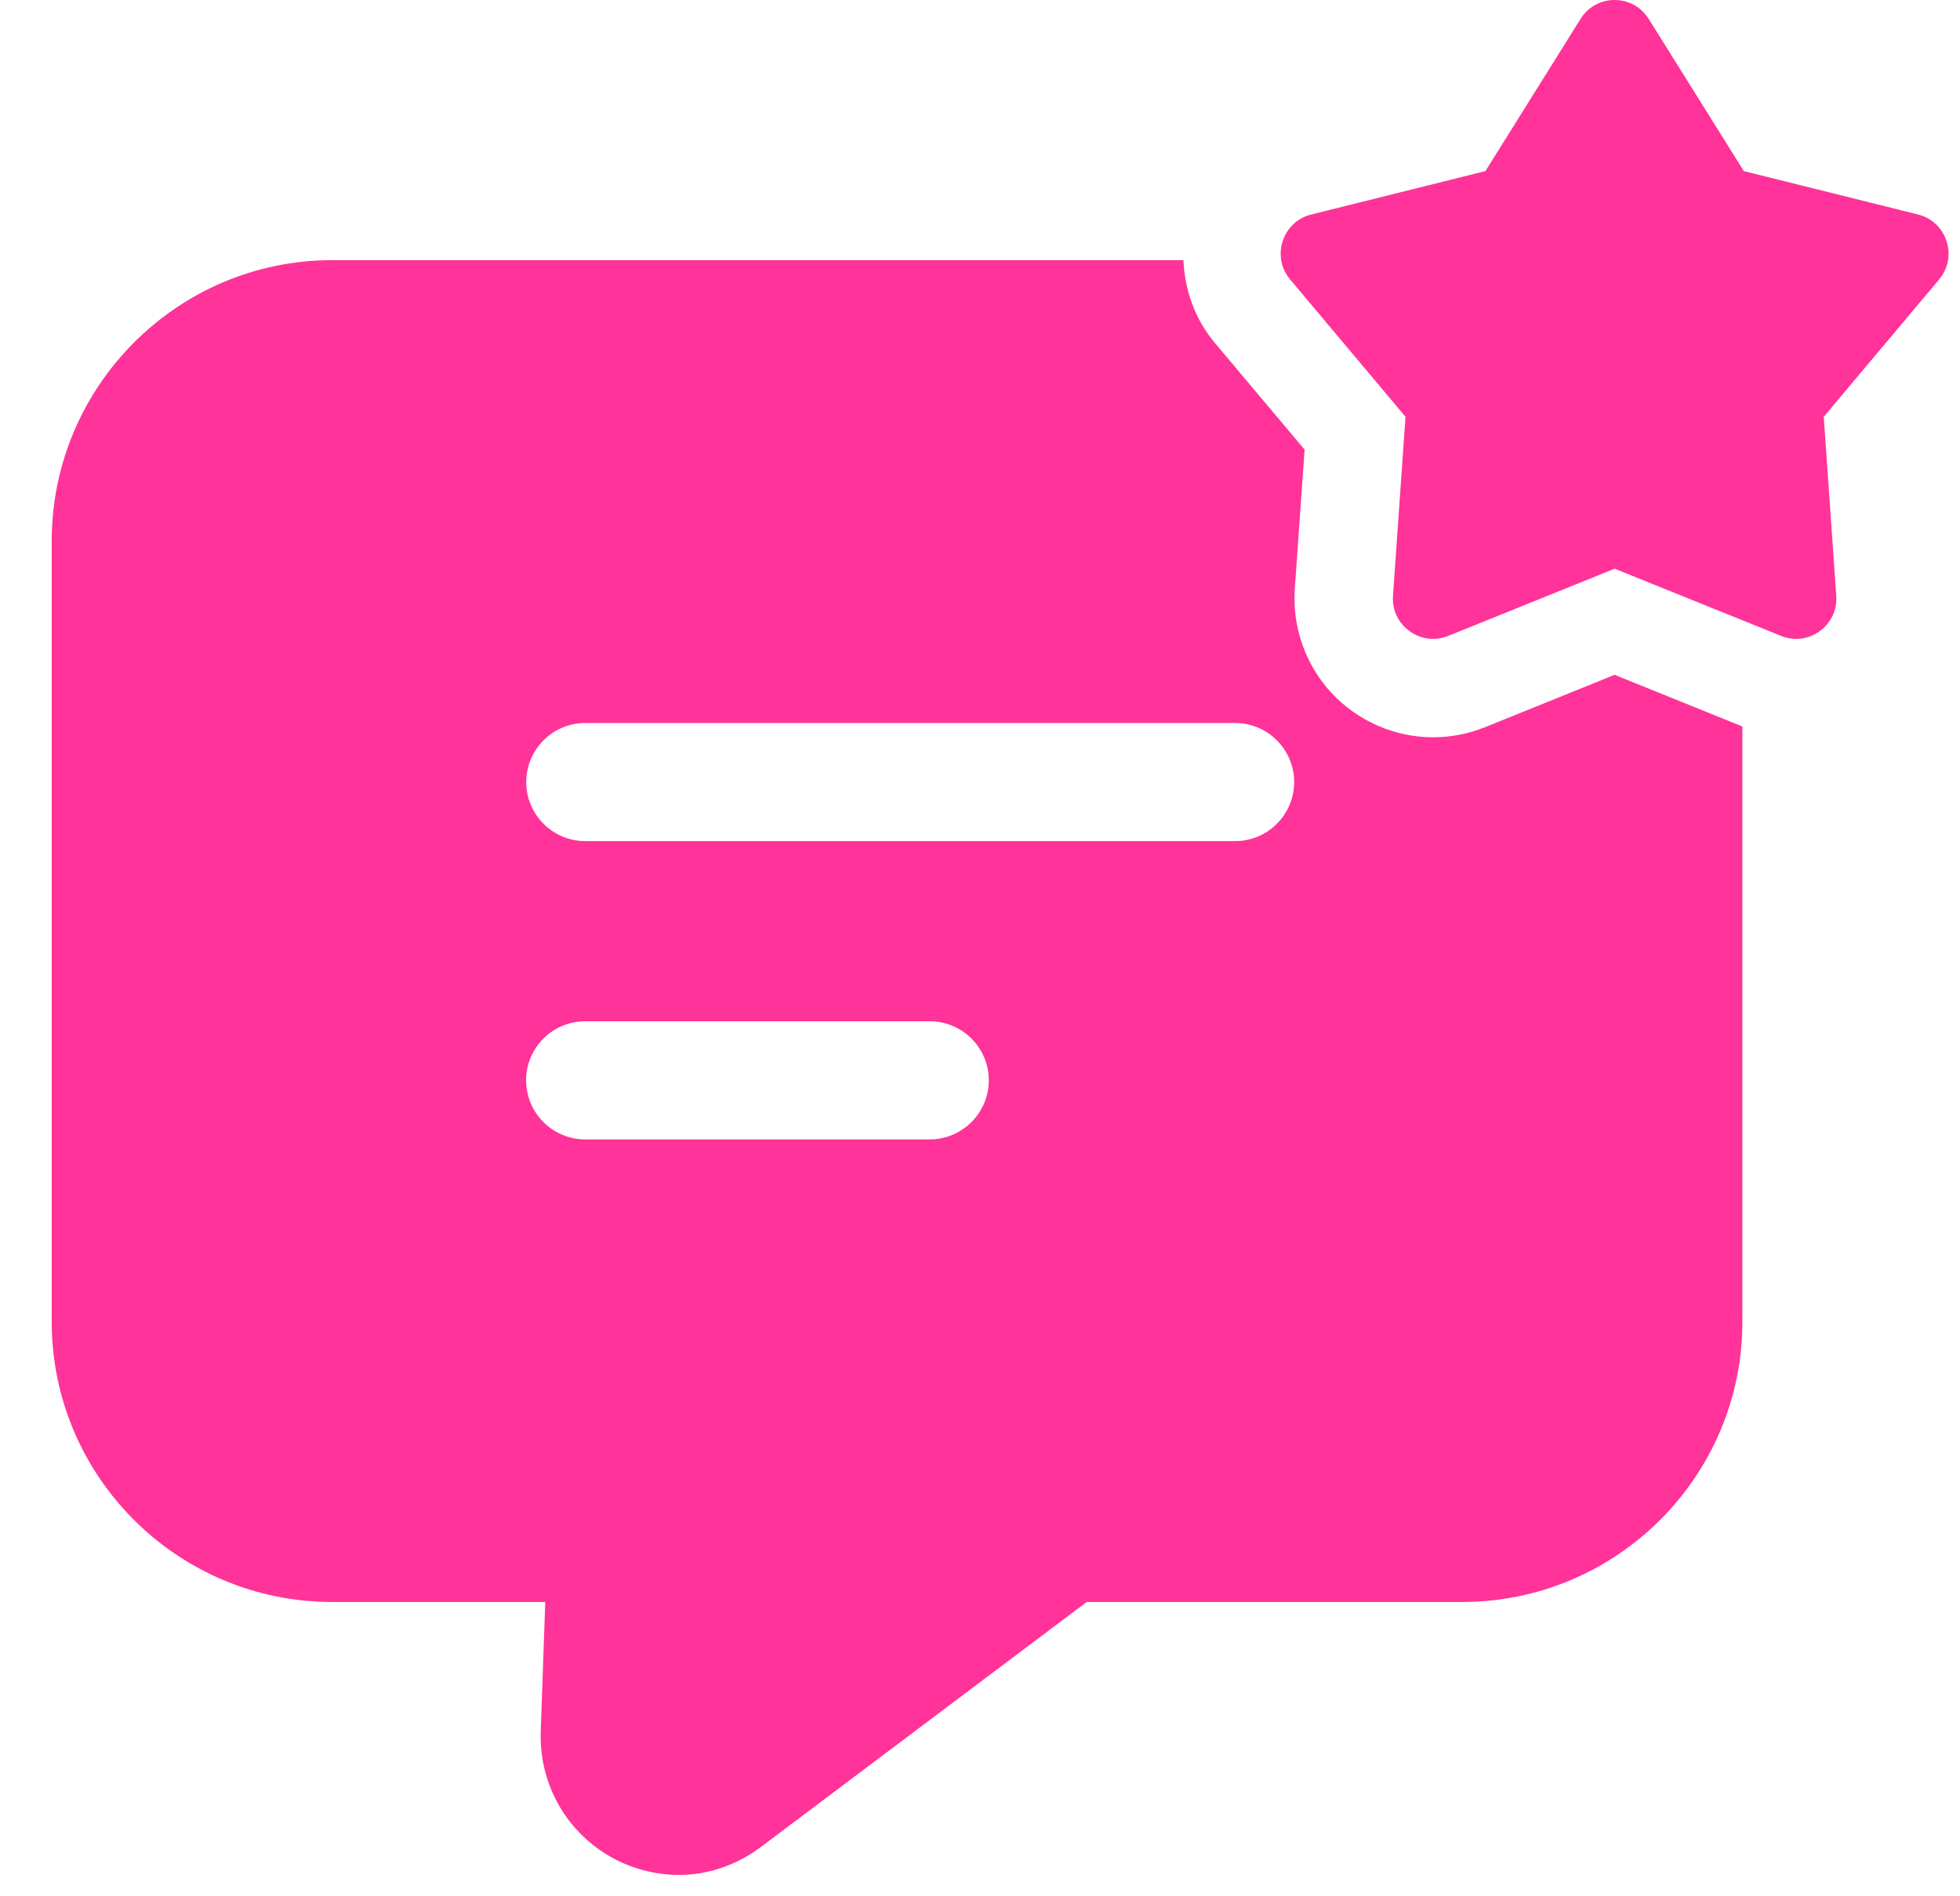
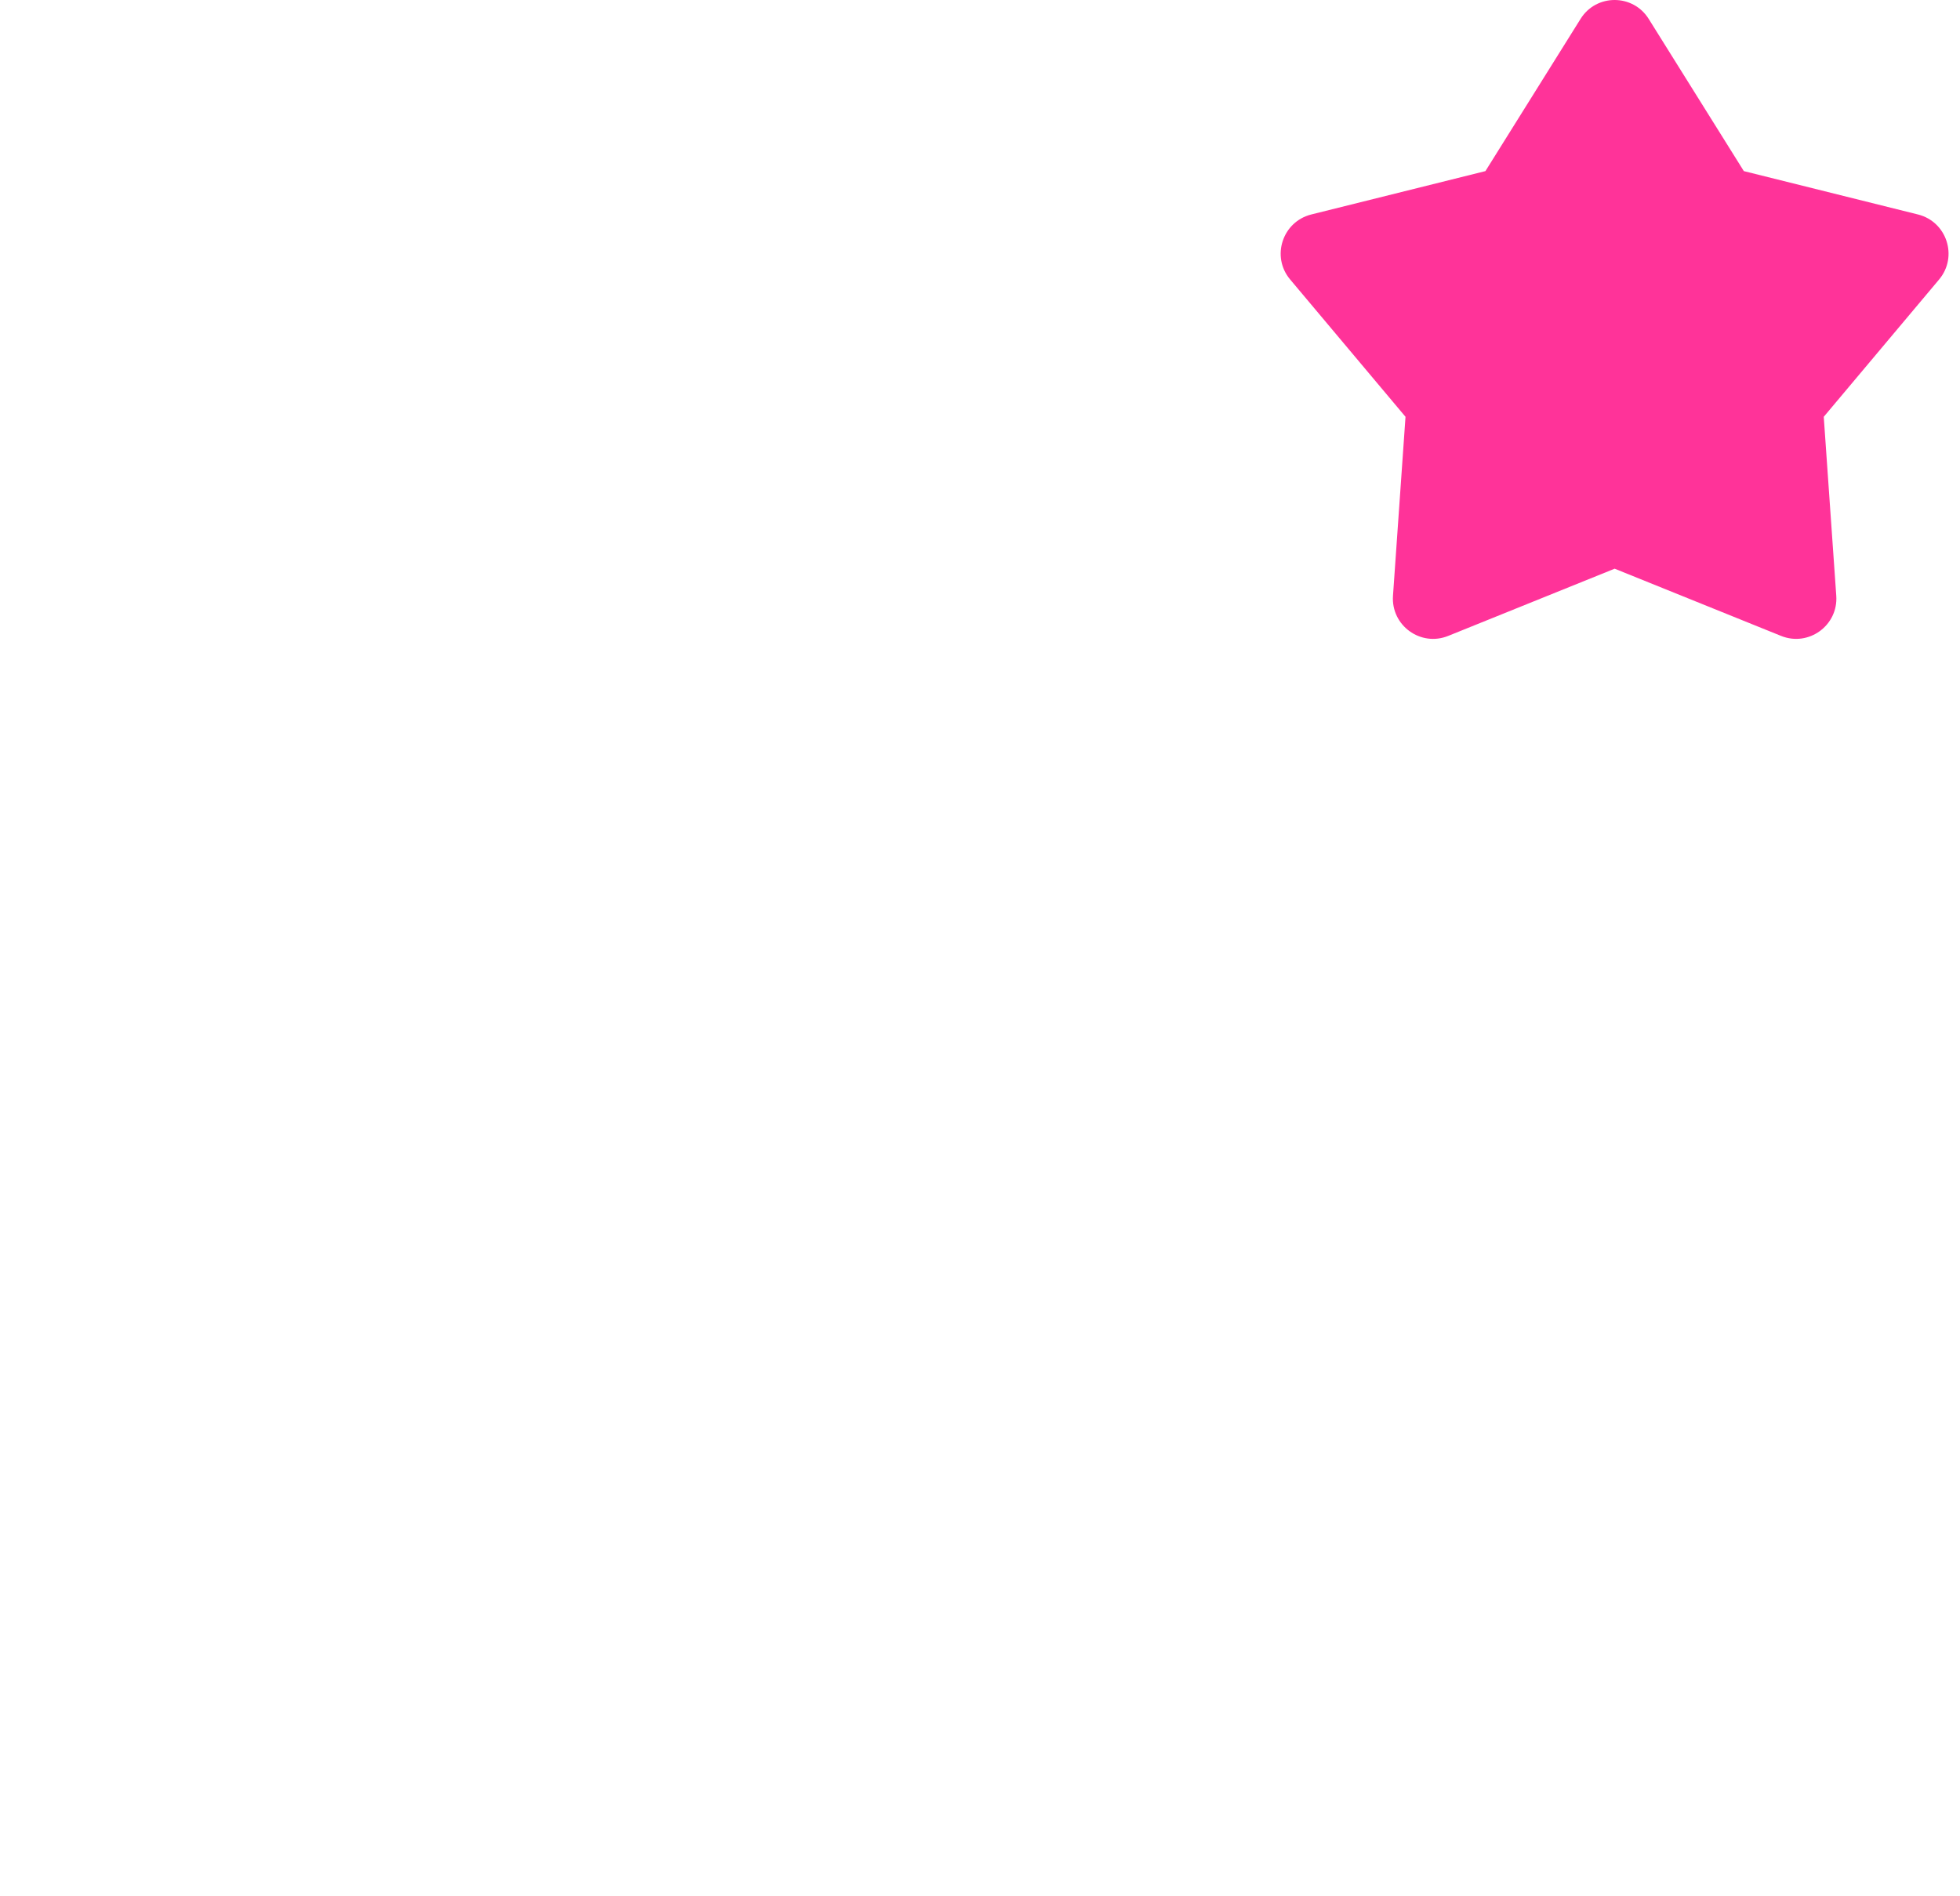
<svg xmlns="http://www.w3.org/2000/svg" width="31" height="30" viewBox="0 0 31 30" fill="none">
-   <path d="M25.537 10.676L23.489 11.504C23.226 11.61 22.948 11.664 22.666 11.664C22.061 11.664 21.476 11.409 21.061 10.964C20.649 10.521 20.436 9.92 20.479 9.315L20.634 7.113L19.213 5.423C18.897 5.047 18.739 4.587 18.717 4.116H5.251C2.811 4.116 0.818 6.109 0.818 8.559V20.911C0.818 23.361 2.811 25.344 5.251 25.344H8.624L8.552 27.41C8.531 28.25 8.977 29.018 9.725 29.413C10.047 29.579 10.389 29.662 10.742 29.662C11.199 29.662 11.656 29.506 12.04 29.216L17.188 25.344H23.126C25.566 25.344 27.558 23.361 27.558 20.911V11.493L25.537 10.676ZM14.704 18.026H9.256C8.74 18.026 8.321 17.607 8.321 17.091C8.321 16.575 8.74 16.157 9.256 16.157H14.704C15.22 16.157 15.639 16.575 15.639 17.091C15.639 17.607 15.22 18.026 14.704 18.026ZM19.534 13.307H9.258C8.742 13.307 8.323 12.888 8.323 12.372C8.323 11.857 8.742 11.438 9.258 11.438H19.534C20.05 11.438 20.469 11.857 20.469 12.372C20.469 12.888 20.05 13.307 19.534 13.307Z" fill="#FF3399" />
  <path d="M26.077 0.3L27.581 2.707L30.335 3.393C30.792 3.507 30.972 4.06 30.67 4.421L28.845 6.594L29.043 9.425C29.076 9.894 28.606 10.237 28.169 10.06L25.538 8.997L22.906 10.06C22.47 10.237 21.999 9.895 22.032 9.425L22.23 6.594L20.405 4.421C20.102 4.061 20.283 3.507 20.74 3.393L23.494 2.707L24.998 0.3C25.246 -0.1 25.828 -0.1 26.077 0.3Z" fill="#FF3399" />
</svg>